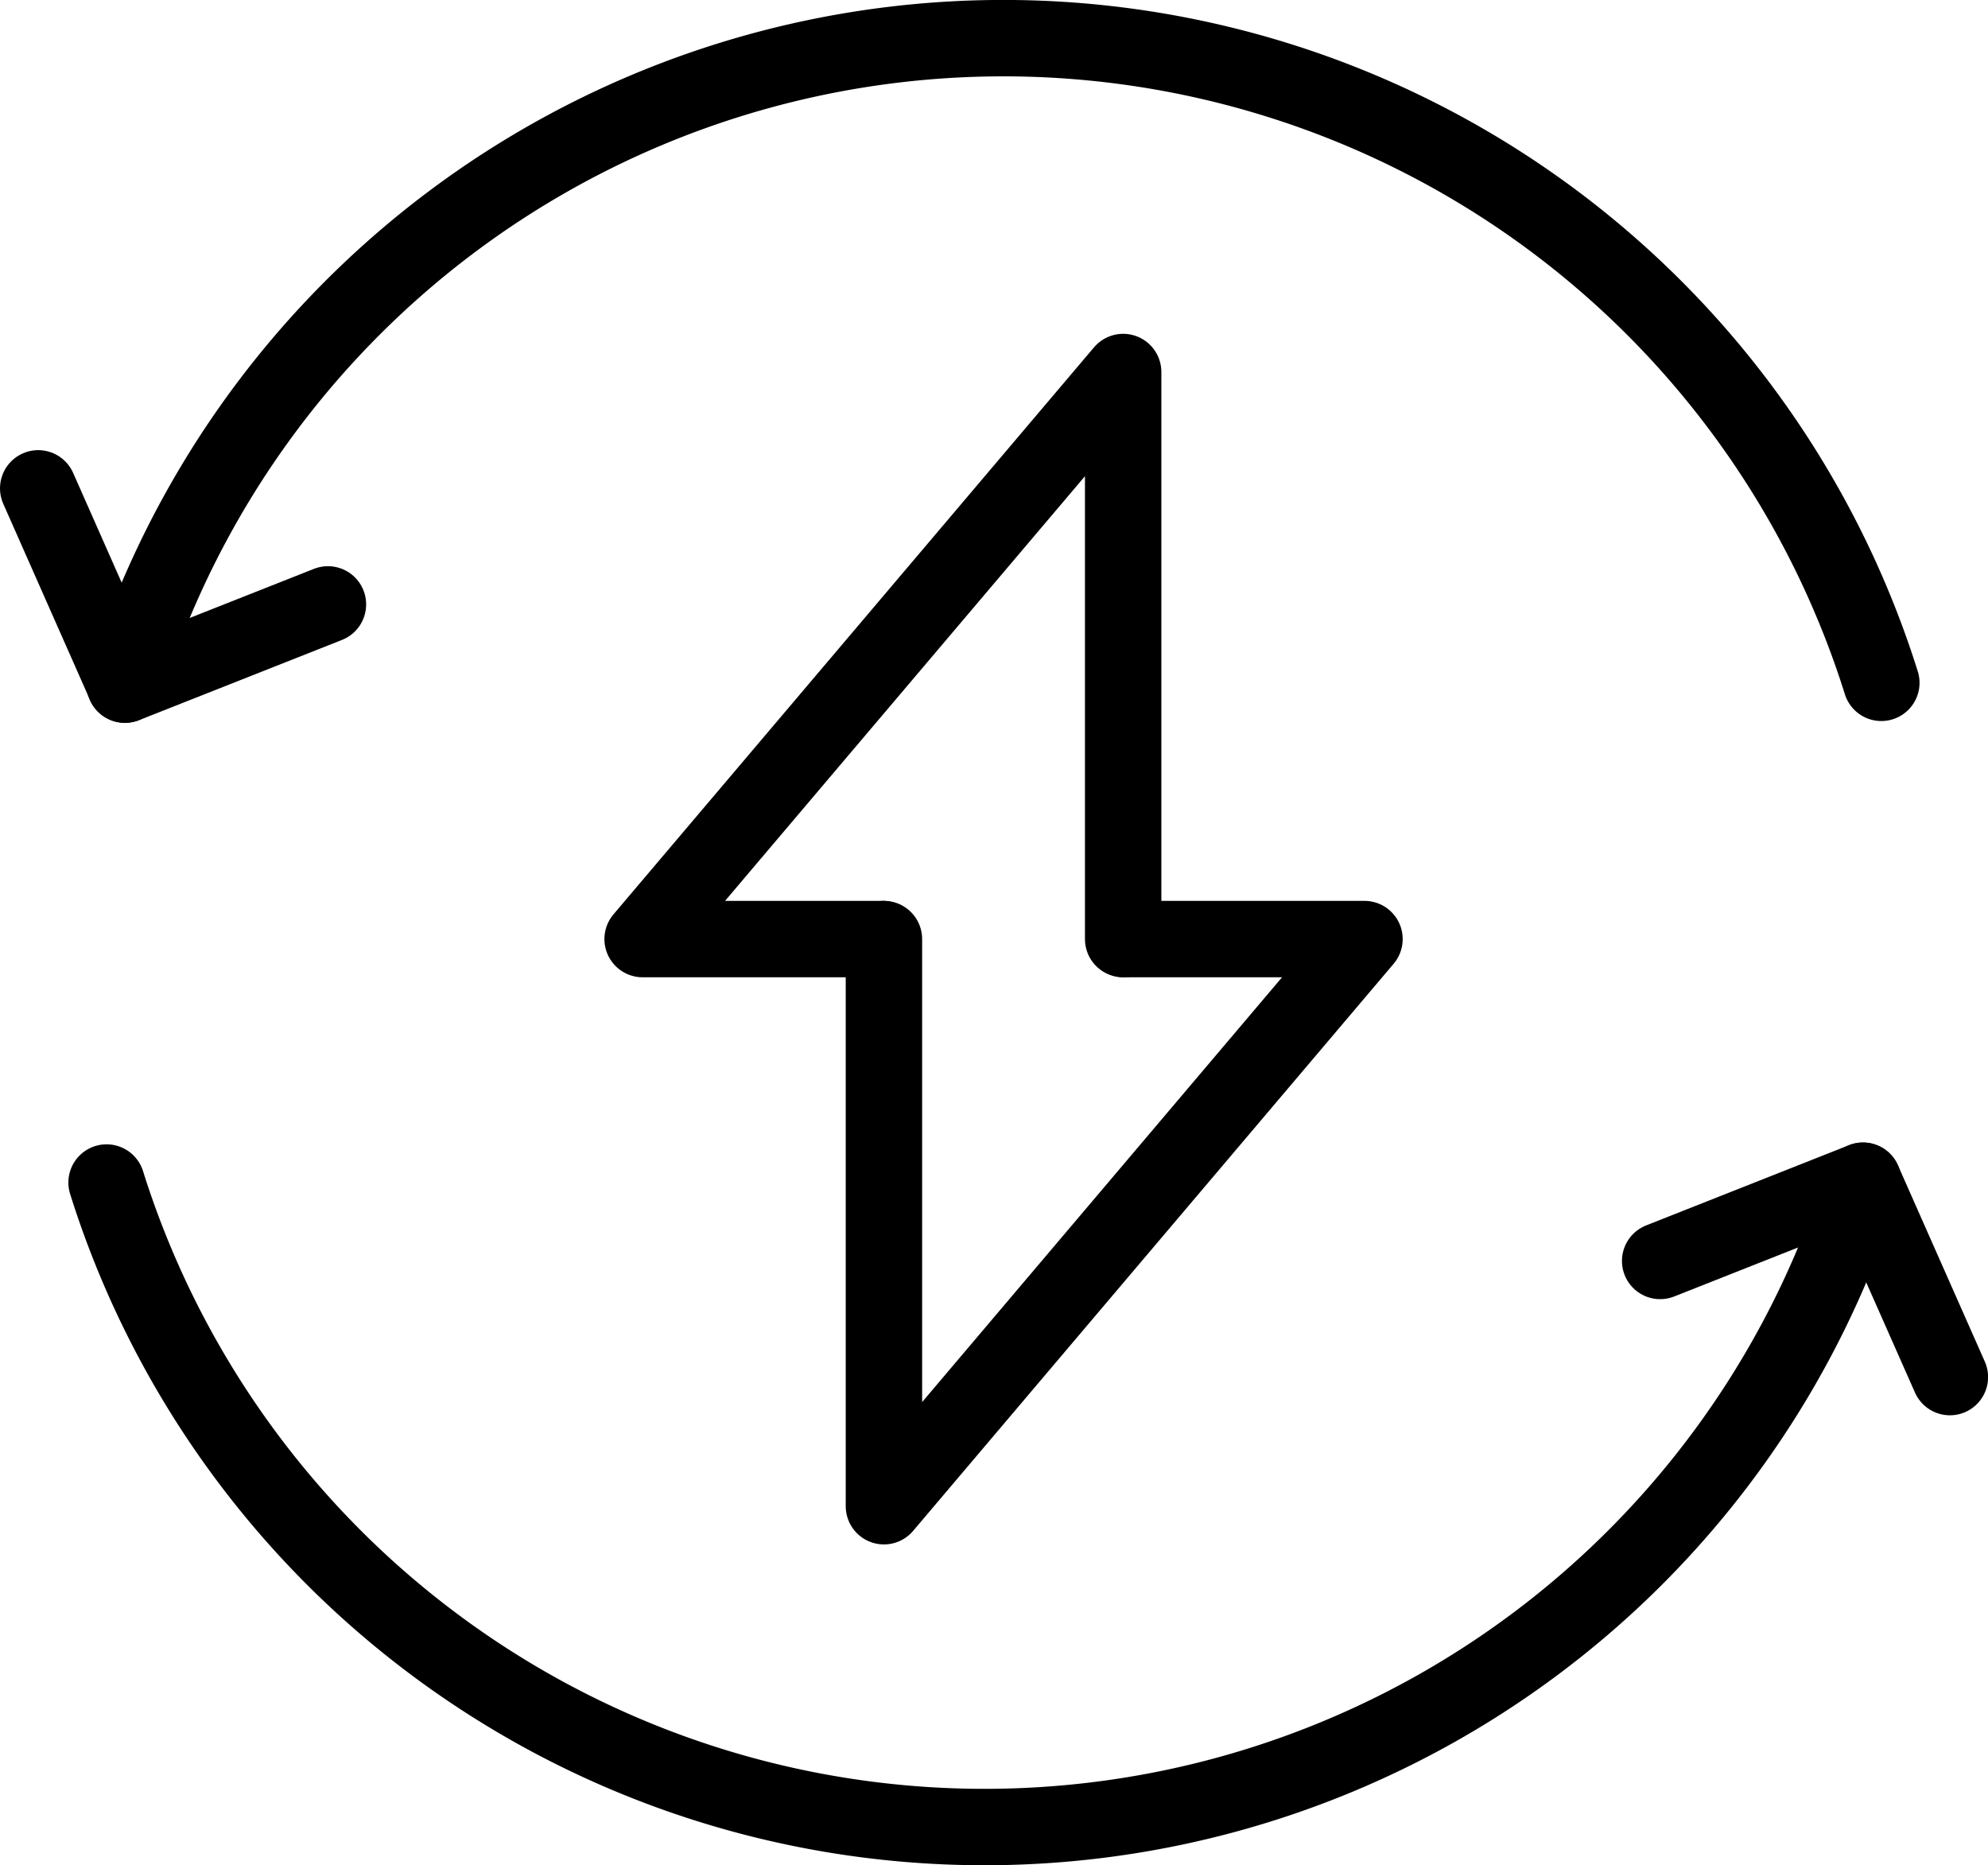
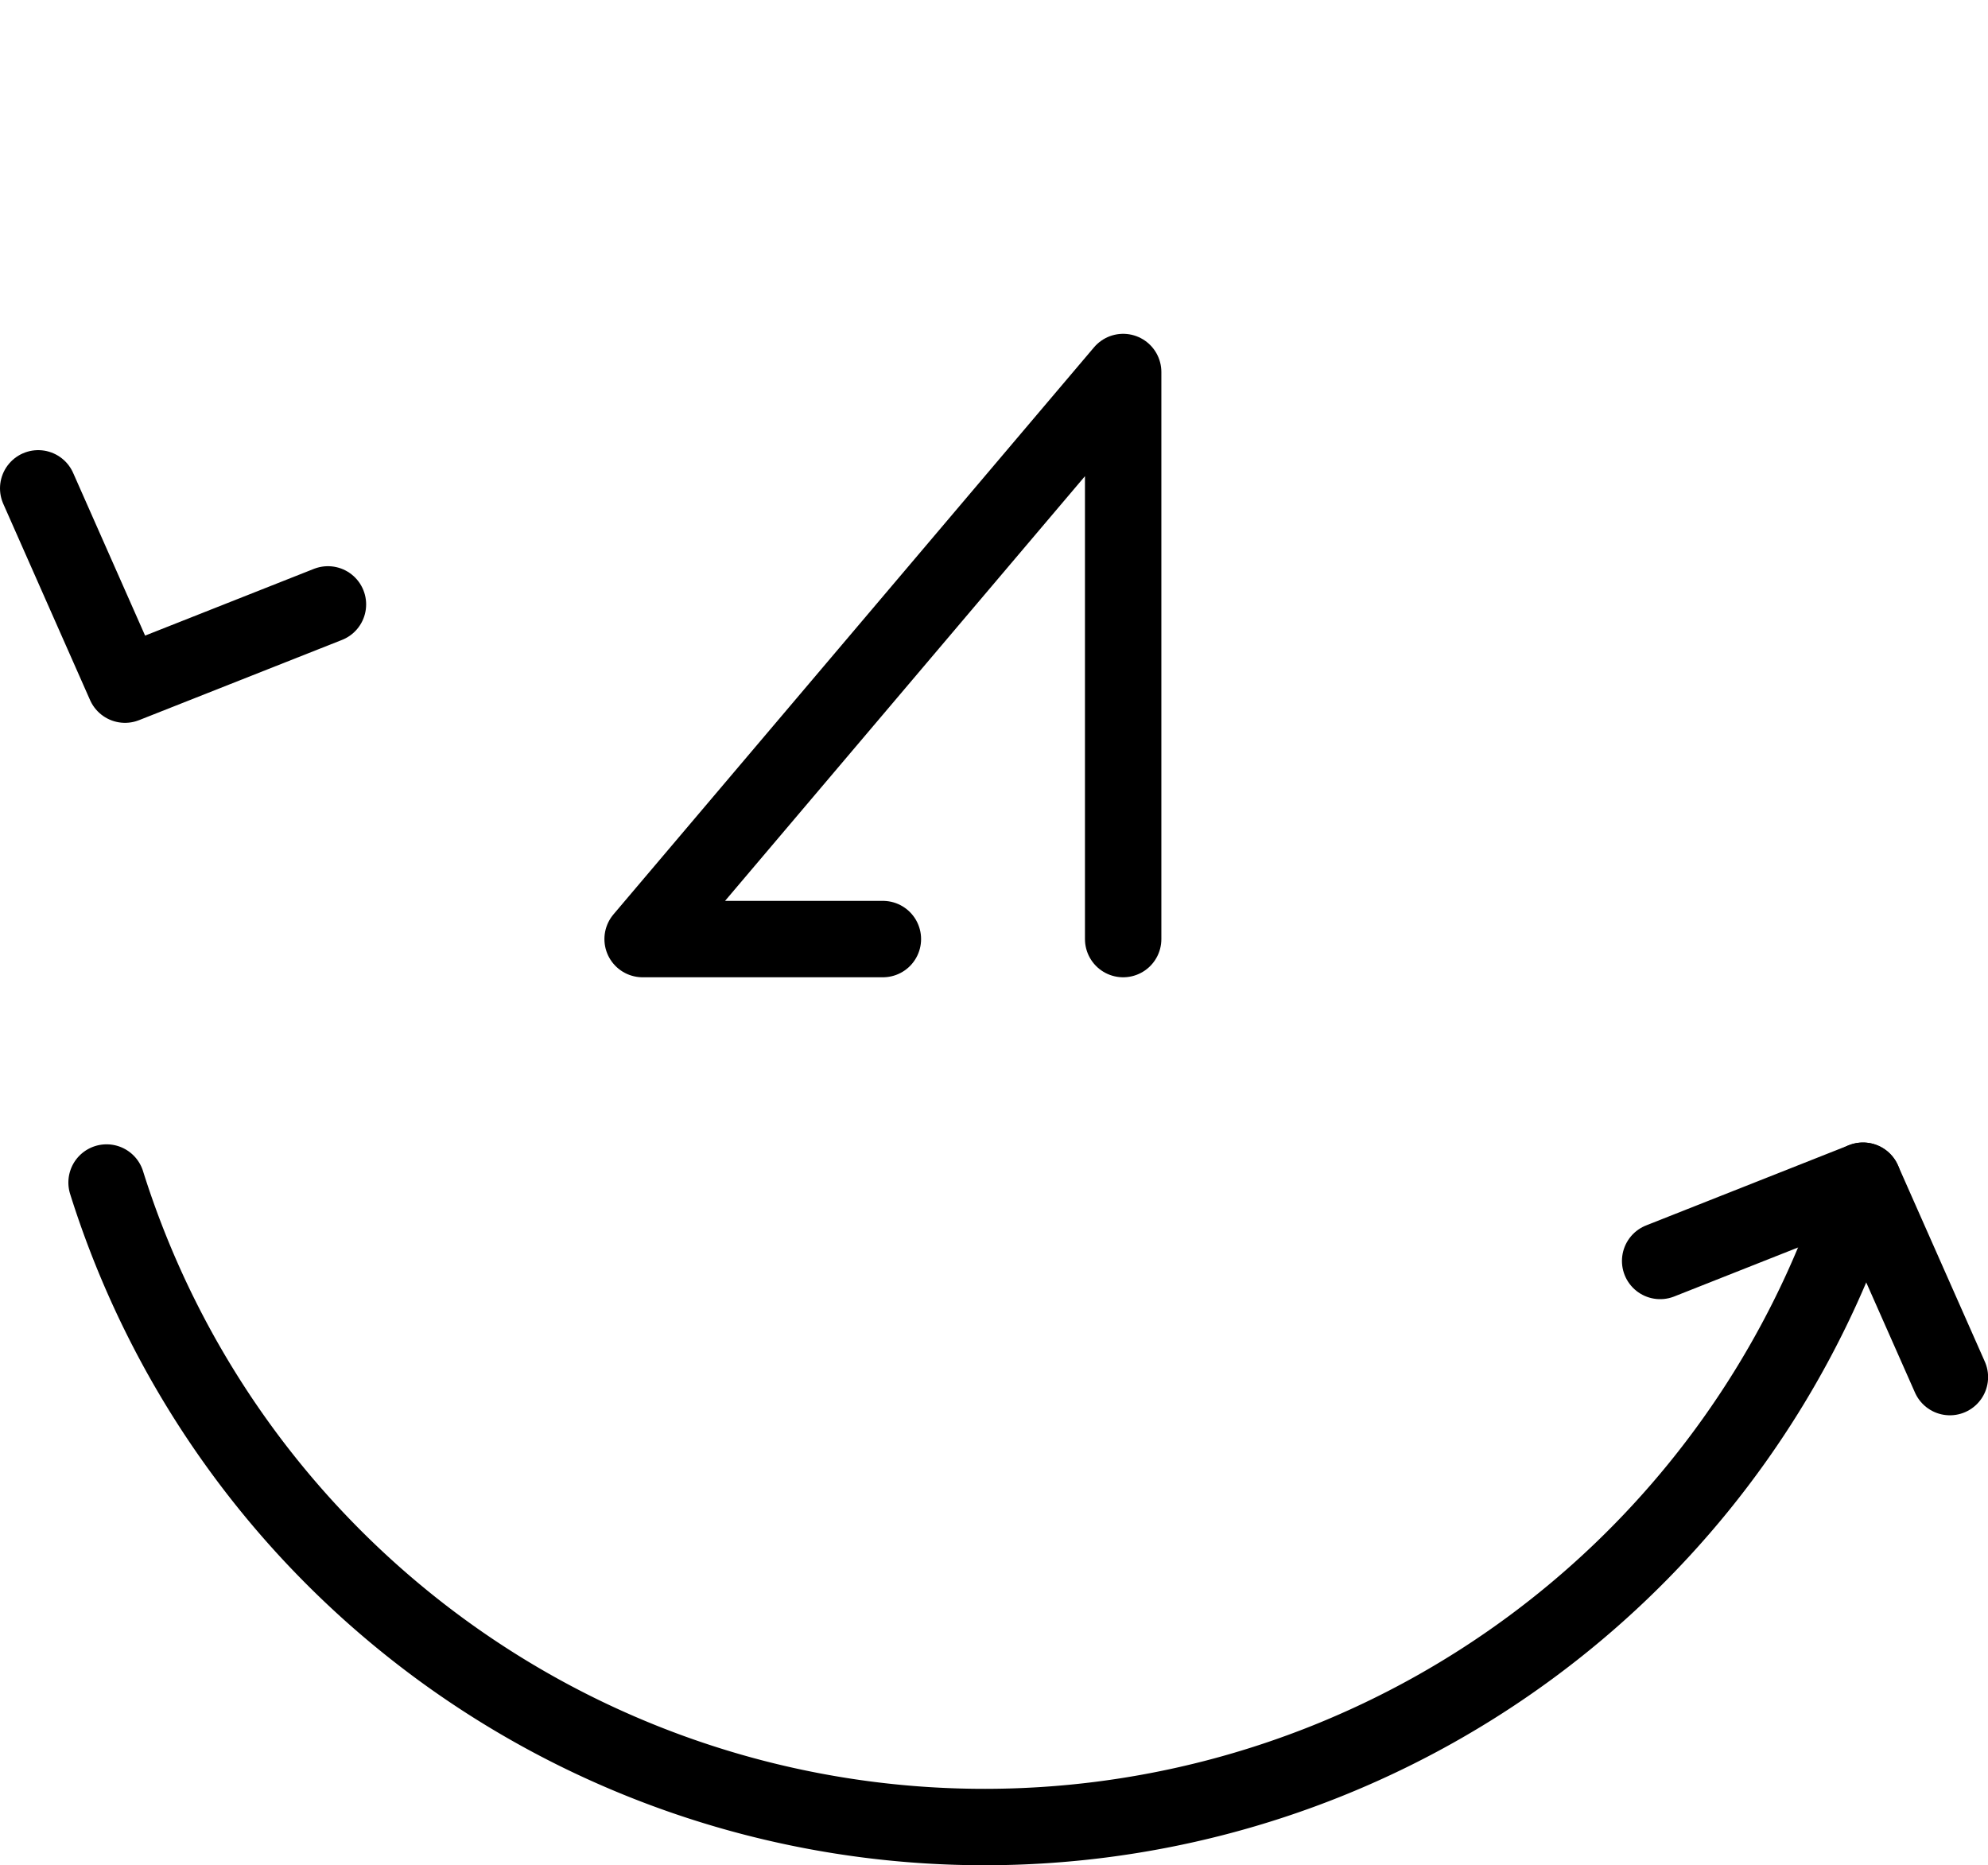
<svg xmlns="http://www.w3.org/2000/svg" viewBox="0 0 208.17 195.3">
  <g id="Layer_2" data-name="Layer 2">
    <g id="Layer_1-2" data-name="Layer 1">
      <g>
-         <path d="M197,71.49a96.36,96.36,0,0,0-183.93.19" fill="none" stroke="#000" stroke-linecap="round" stroke-linejoin="round" stroke-width="8" />
        <polyline points="117.61 98.32 117.61 38.95 67.29 98.32 92.45 98.32" fill="none" stroke="#000" stroke-linecap="round" stroke-linejoin="round" stroke-width="8" />
-         <polyline points="92.56 98.32 92.56 157.7 142.88 98.32 117.72 98.32" fill="none" stroke="#000" stroke-linecap="round" stroke-linejoin="round" stroke-width="8" />
        <polyline points="34.34 63.28 13.09 71.68 4 51.13" fill="none" stroke="#000" stroke-linecap="round" stroke-linejoin="round" stroke-width="8" />
        <path d="M11.16,123.81a96.36,96.36,0,0,0,183.92-.19" fill="none" stroke="#000" stroke-linecap="round" stroke-linejoin="round" stroke-width="8" />
        <polyline points="173.84 132.02 195.08 123.62 204.18 144.18" fill="none" stroke="#000" stroke-linecap="round" stroke-linejoin="round" stroke-width="8" />
      </g>
    </g>
  </g>
</svg>